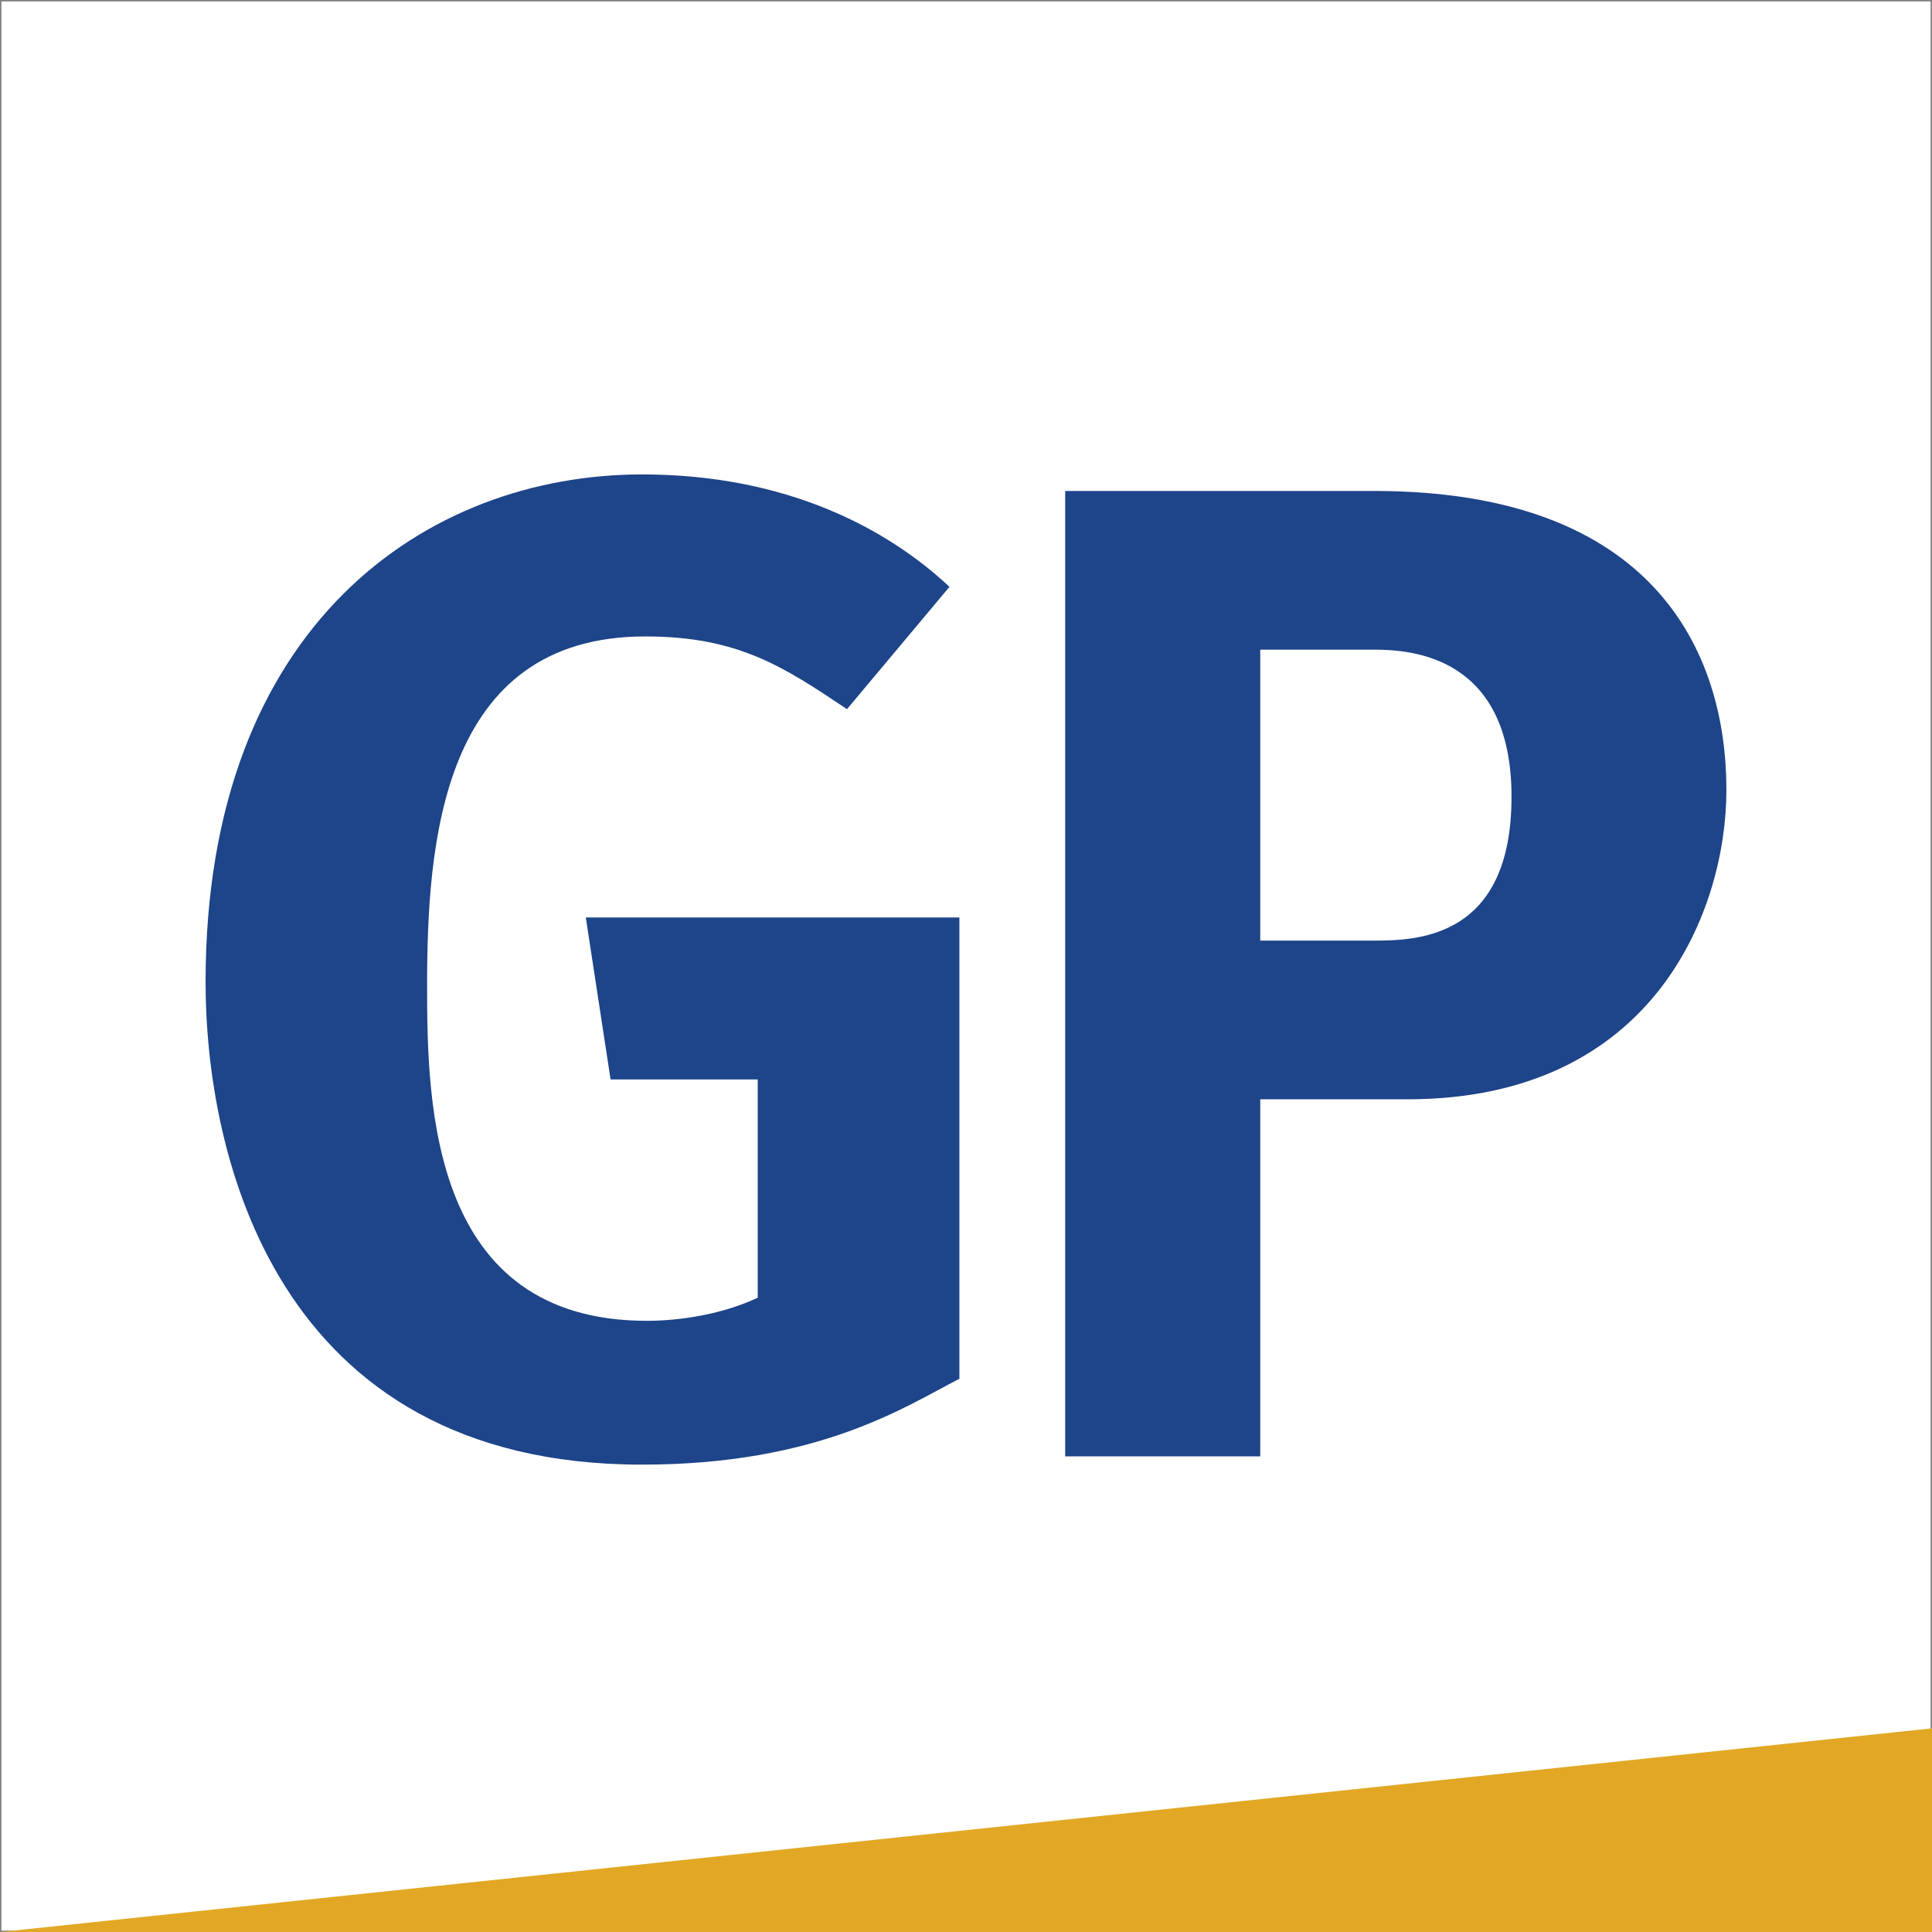
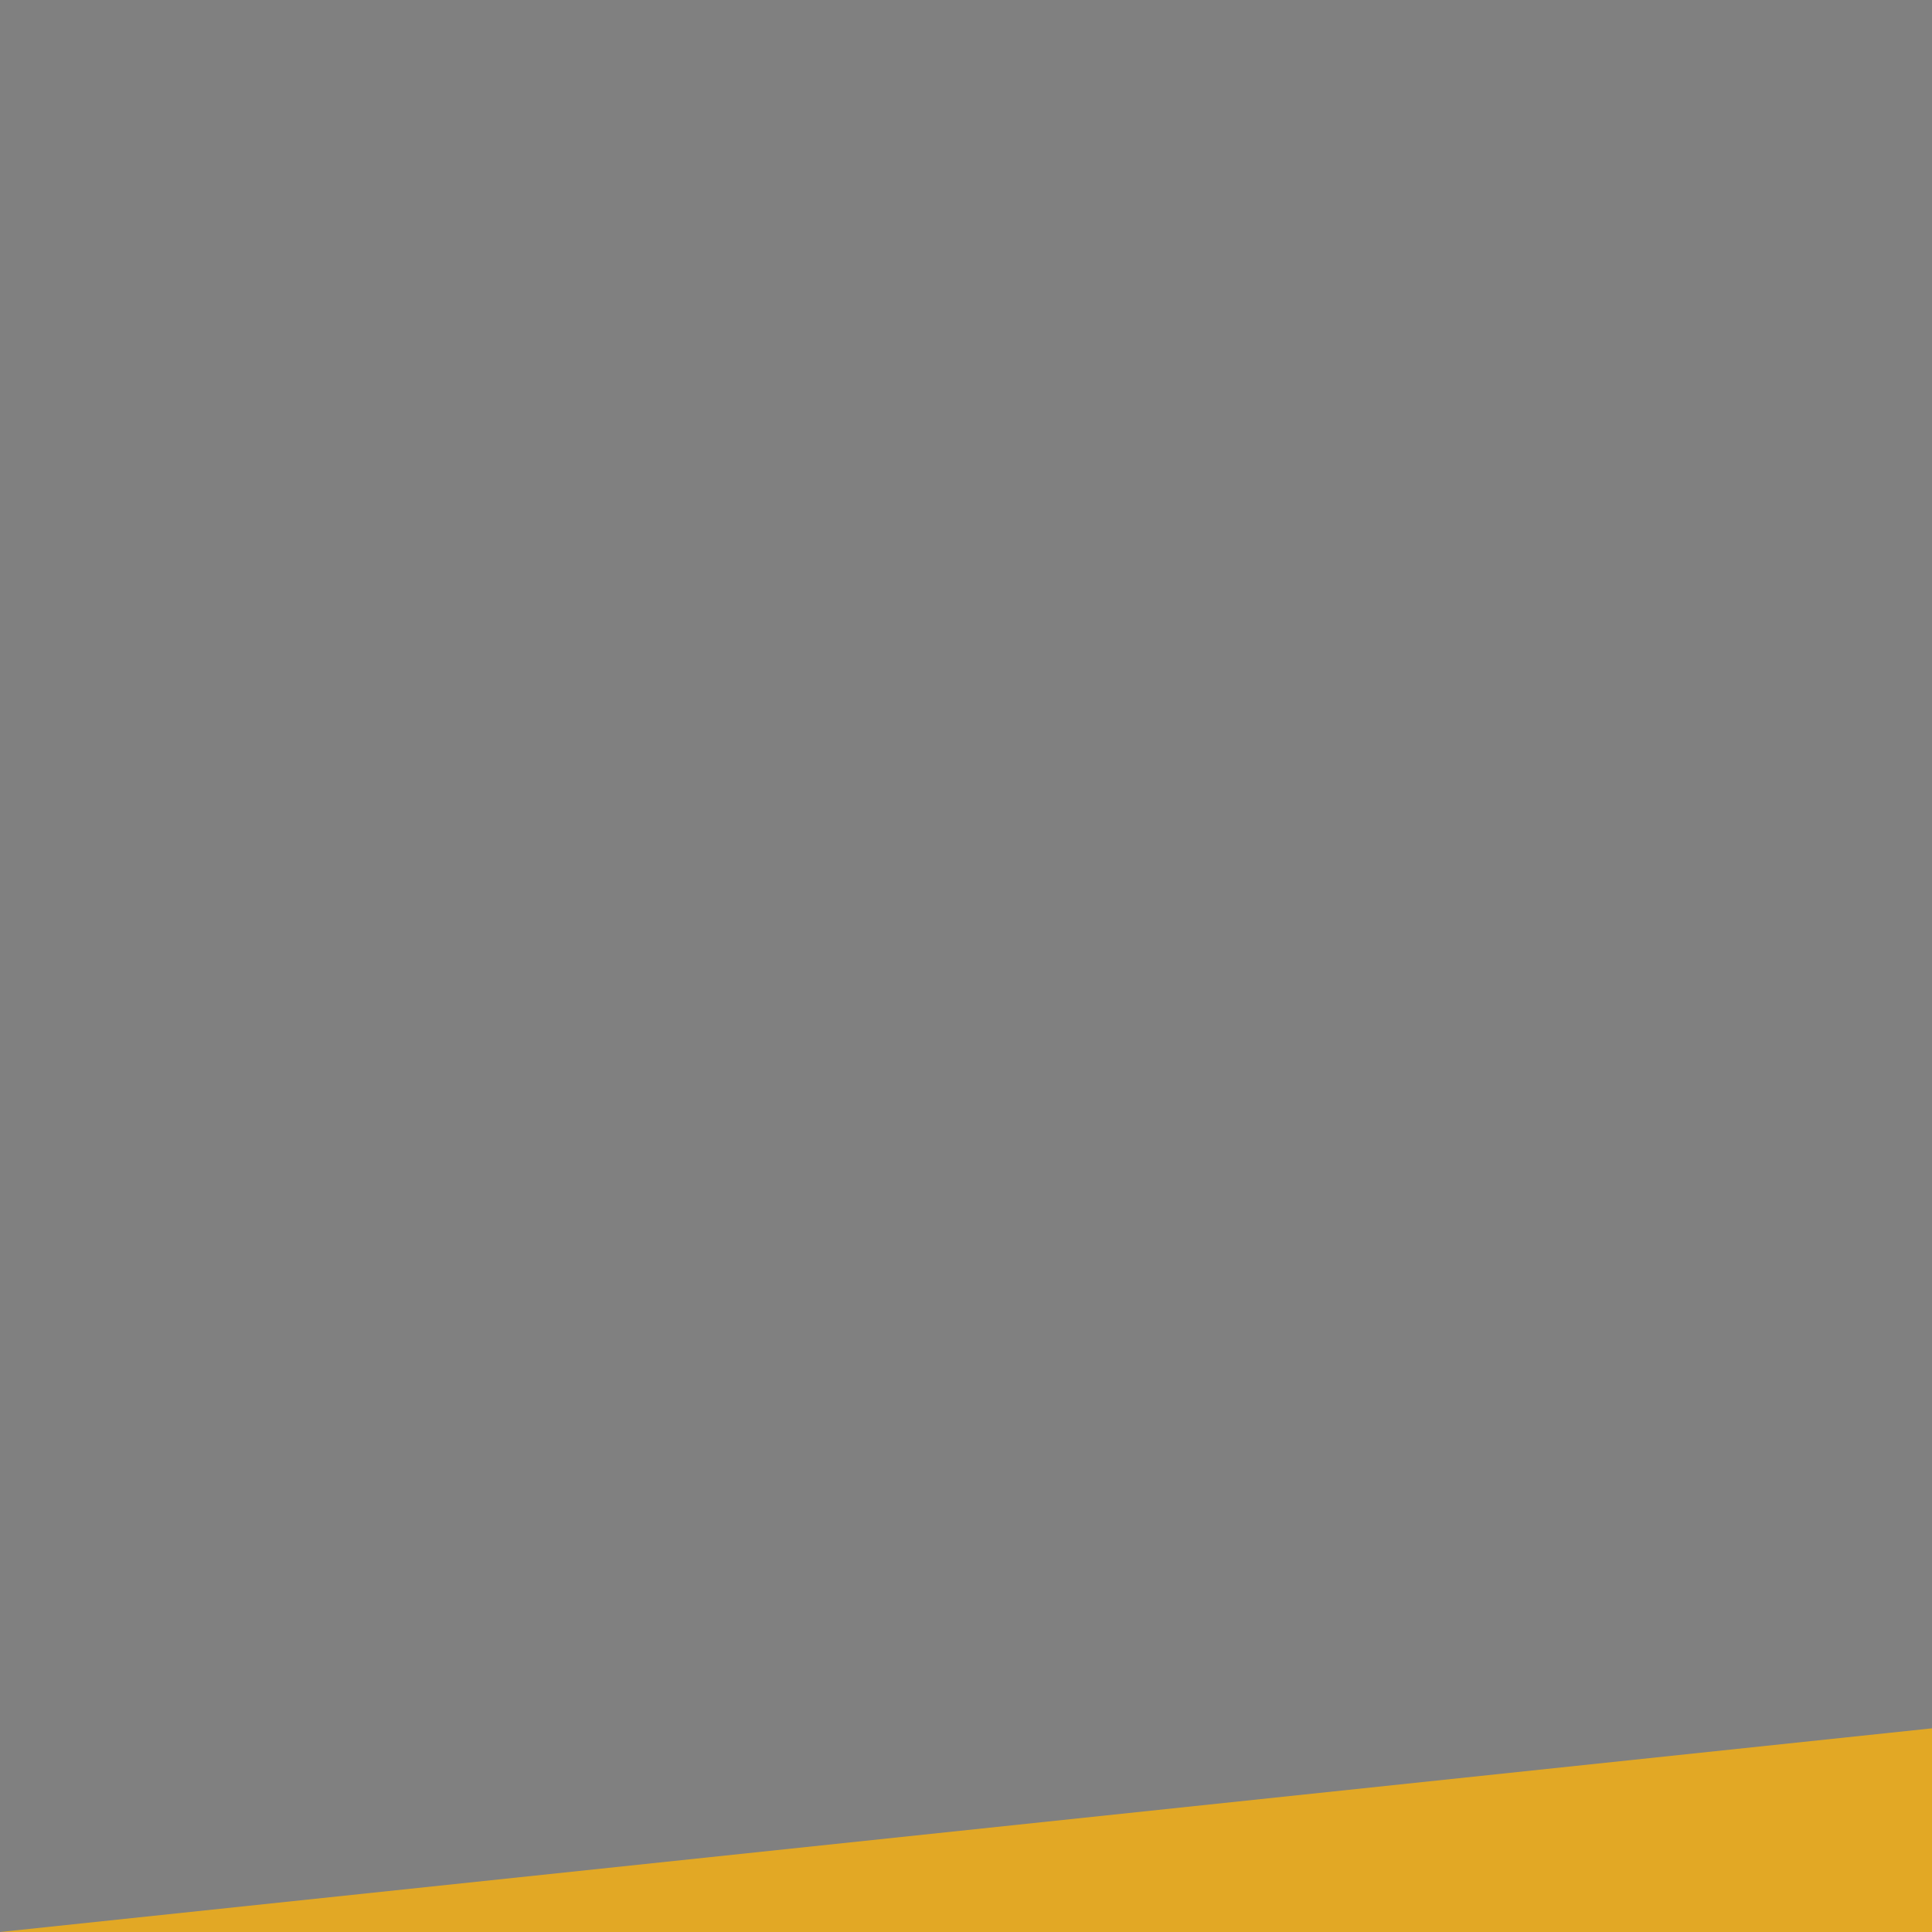
<svg xmlns="http://www.w3.org/2000/svg" xmlns:ns1="http://www.inkscape.org/namespaces/inkscape" xmlns:ns2="http://sodipodi.sourceforge.net/DTD/sodipodi-0.dtd" width="683" height="683" viewBox="0 0 180.71 180.71" version="1.1" id="svg8" ns1:version="0.92.3 (2405546, 2018-03-11)" ns2:docname="The Gateway Pundit.svg">
  <rect x="0" y="0" width="180.71" height="180.71" fill="#808080" stroke="none" />
  <defs id="defs2" />
  <ns2:namedview id="base" pagecolor="#ffffff" bordercolor="#666666" borderopacity="1.0" ns1:pageopacity="0.0" ns1:pageshadow="2" ns1:zoom="1.2303658" ns1:cx="341.3756" ns1:cy="341.89313" ns1:document-units="mm" ns1:current-layer="layer2" showgrid="false" ns1:window-width="1680" ns1:window-height="1027" ns1:window-x="-8" ns1:window-y="-8" ns1:window-maximized="1" ns1:measure-start="218.957,145.024" ns1:measure-end="243.46,145.024" units="px" />
  <g ns1:groupmode="layer" id="layer2" ns1:label="White" style="display:inline" transform="translate(0,-116.29)">
-     <rect style="opacity:1;fill:#ffffff;fill-opacity:1;stroke:#000000;stroke-width:0.264;stroke-linecap:butt;stroke-linejoin:round;stroke-miterlimit:4;stroke-dasharray:none;stroke-opacity:0" id="rect819" width="180.446" height="180.446" x="0.132" y="116.422" />
-   </g>
+     </g>
  <g ns1:label="GP" ns1:groupmode="layer" id="layer1" style="display:inline" transform="translate(0,-116.29)">
-     <path ns2:nodetypes="sssccsssccccccsccssscccszsccs" ns1:connector-curvature="0" id="path881" d="m 60.049,253.285 c -34.414,0 -40.82,-29.158 -40.82,-45.15 0,-33.493 20.757,-47.469 40.82,-47.469 13.522,0 22.943,5.064 28.76,10.514 l -9.587,11.442 c -5.904,-3.95 -10.152,-6.803 -18.864,-6.803 -19.198,0 -20.41,19.547 -20.41,32.78 0,11.24 0.423,31.234 20.565,31.234 3.264,0 7.232,-0.675 10.36,-2.165 V 217.258 H 57.111 L 54.792,202.105 h 34.945 v 43.146 c -5.085,2.623 -13.191,8.034 -29.687,8.034 z m 39.583,-0.773 v -90.299 h 28.914 c 26.055,0 32.934,14.943 32.934,27.987 0,10.933 -6.547,28.914 -29.842,28.914 h -13.761 v 33.398 z m 28.914,-48.242 c 4.137,0 12.834,-0.29 12.834,-13.452 0,-13.162 -9.353,-13.761 -12.834,-13.761 h -10.669 v 27.213 z" style="fill:#1e4489;fill-opacity:1;stroke:#000000;stroke-width:0.647;stroke-opacity:0" />
-     <path style="opacity:1;fill:#e2a825;fill-opacity:0;stroke:#2b0000;stroke-width:0.163;stroke-linecap:butt;stroke-linejoin:round;stroke-miterlimit:4;stroke-dasharray:none;stroke-opacity:0" d="M 9.9706192e-6,297 H 180.71 v -23.812 z" id="path821" ns1:connector-curvature="0" ns2:nodetypes="cccc" />
    <path style="opacity:1;fill:#e2a825;fill-opacity:1;stroke:#000000;stroke-width:0.188;stroke-linecap:butt;stroke-linejoin:round;stroke-miterlimit:4;stroke-dasharray:none;stroke-opacity:0" d="M 9.9706192e-6,297 H 180.71 l -2e-5,-19.05 z" id="path832" ns1:connector-curvature="0" ns2:nodetypes="cccc" />
  </g>
</svg>